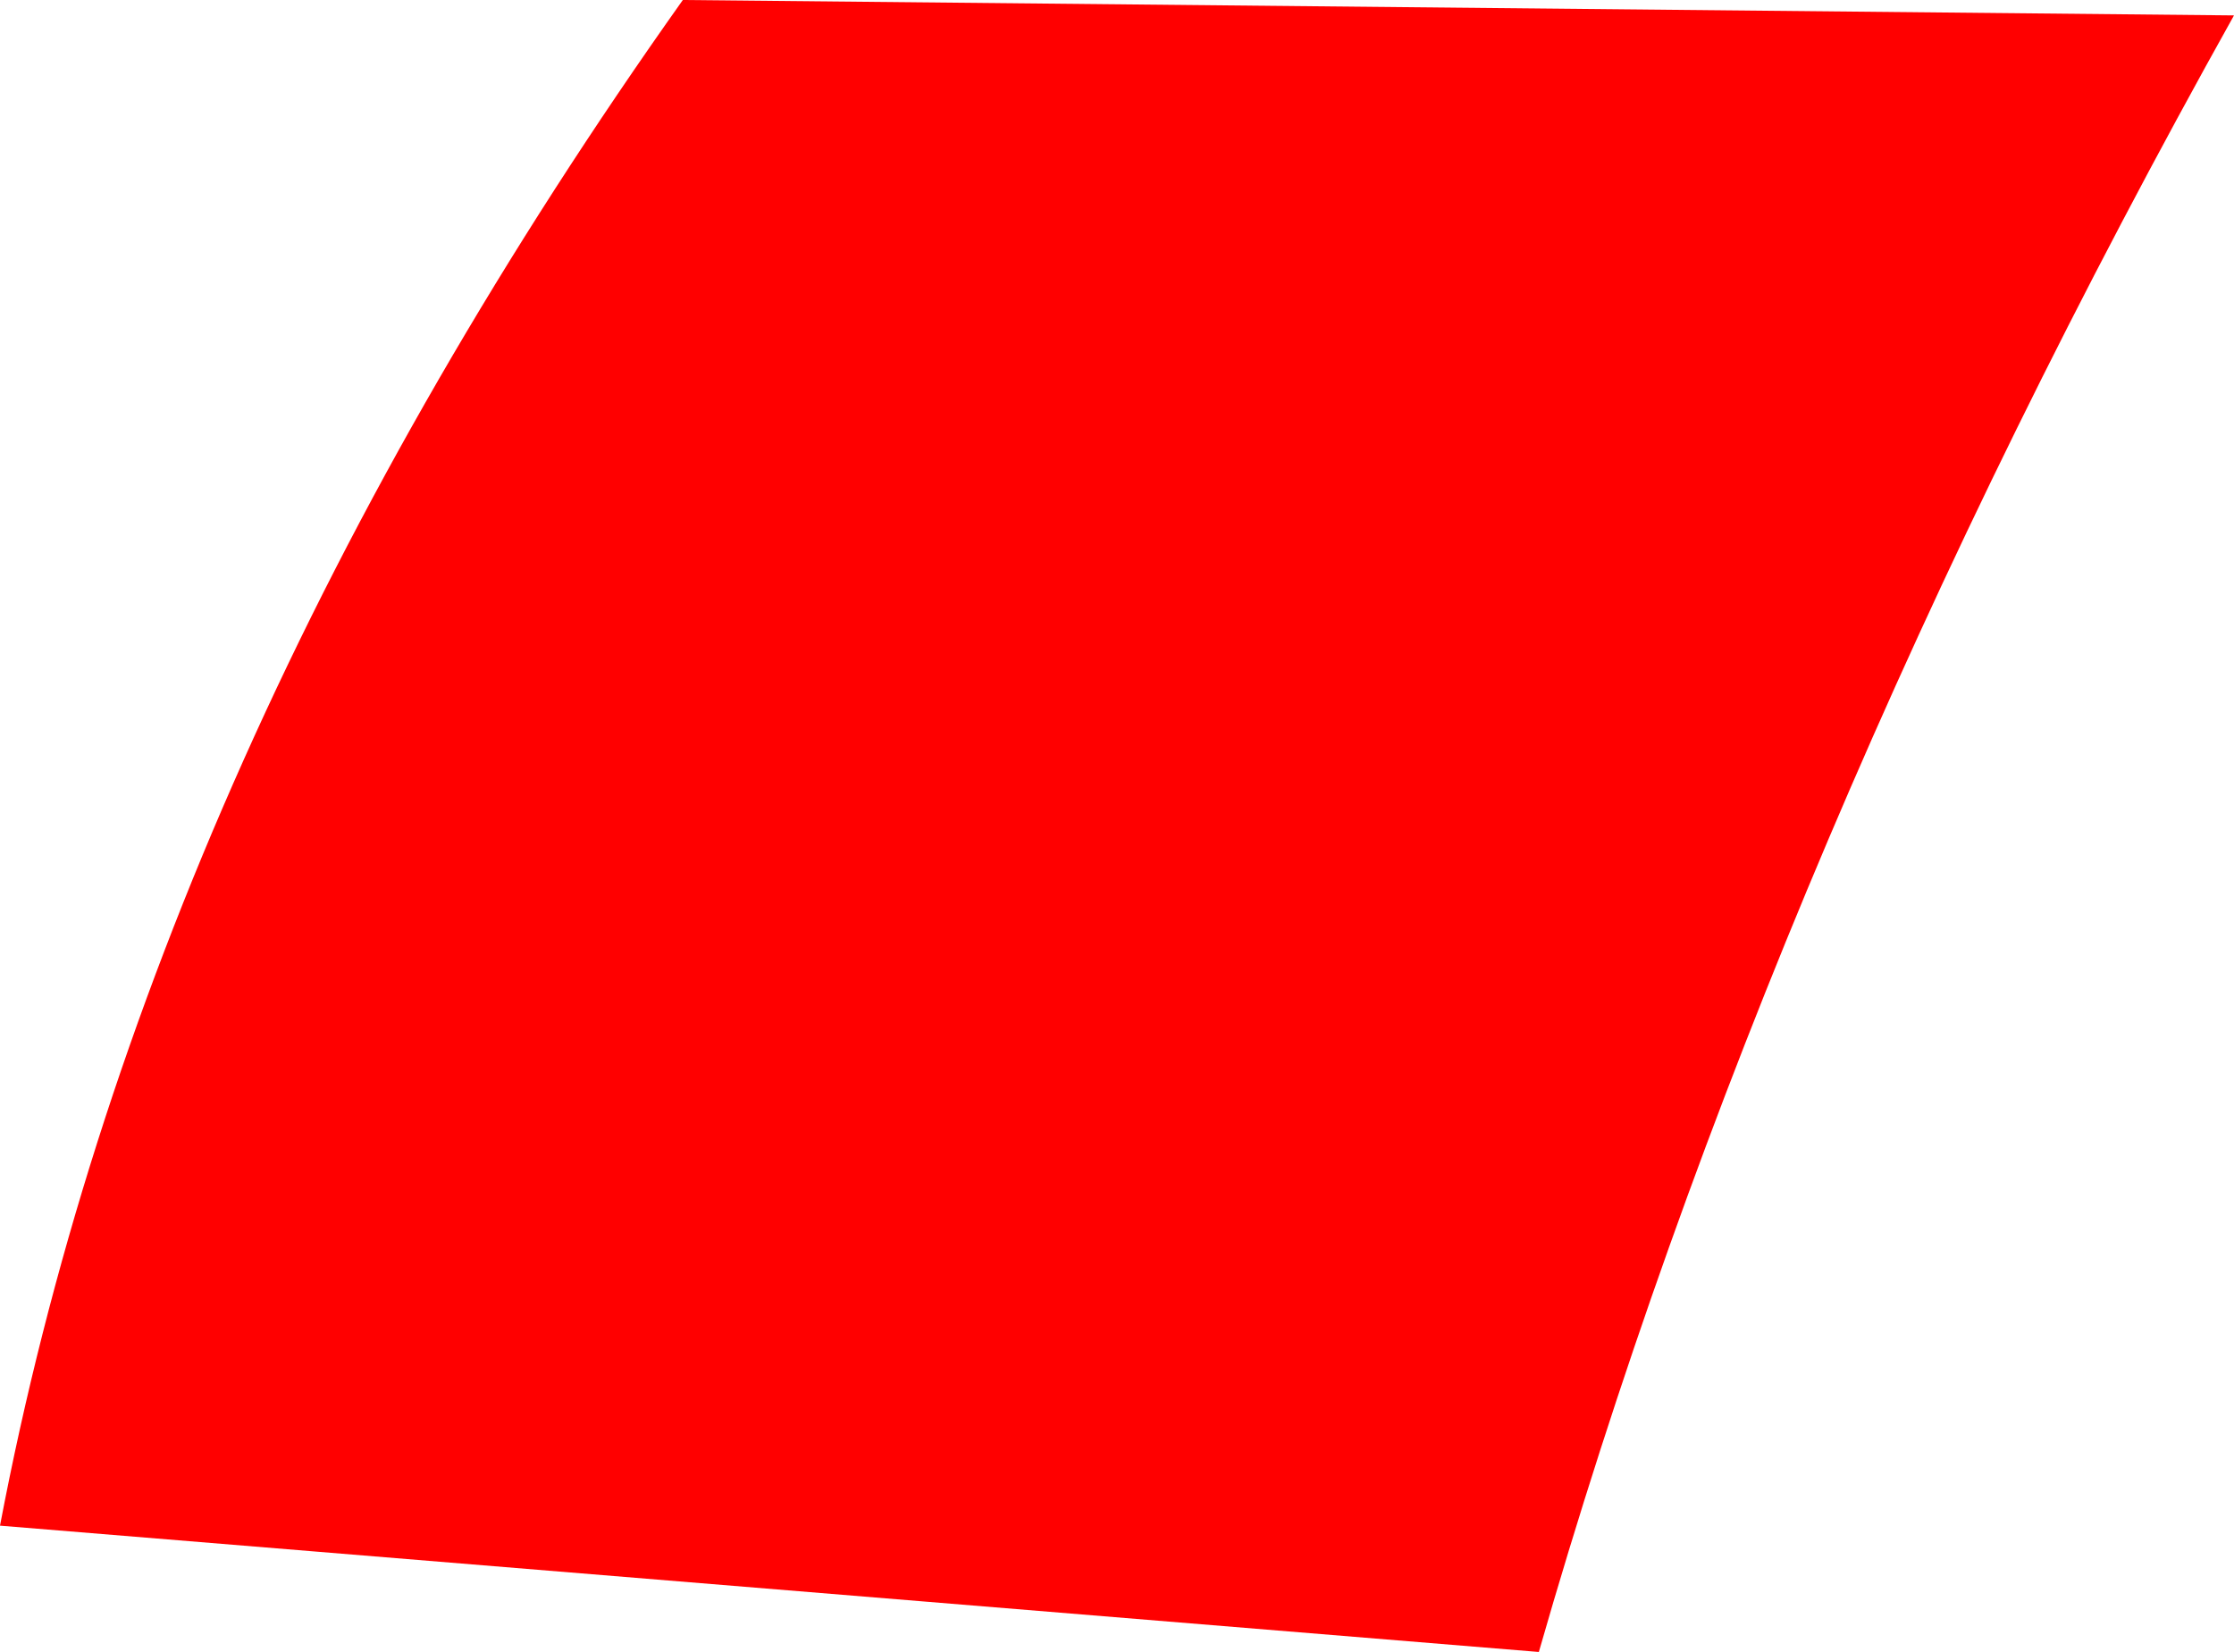
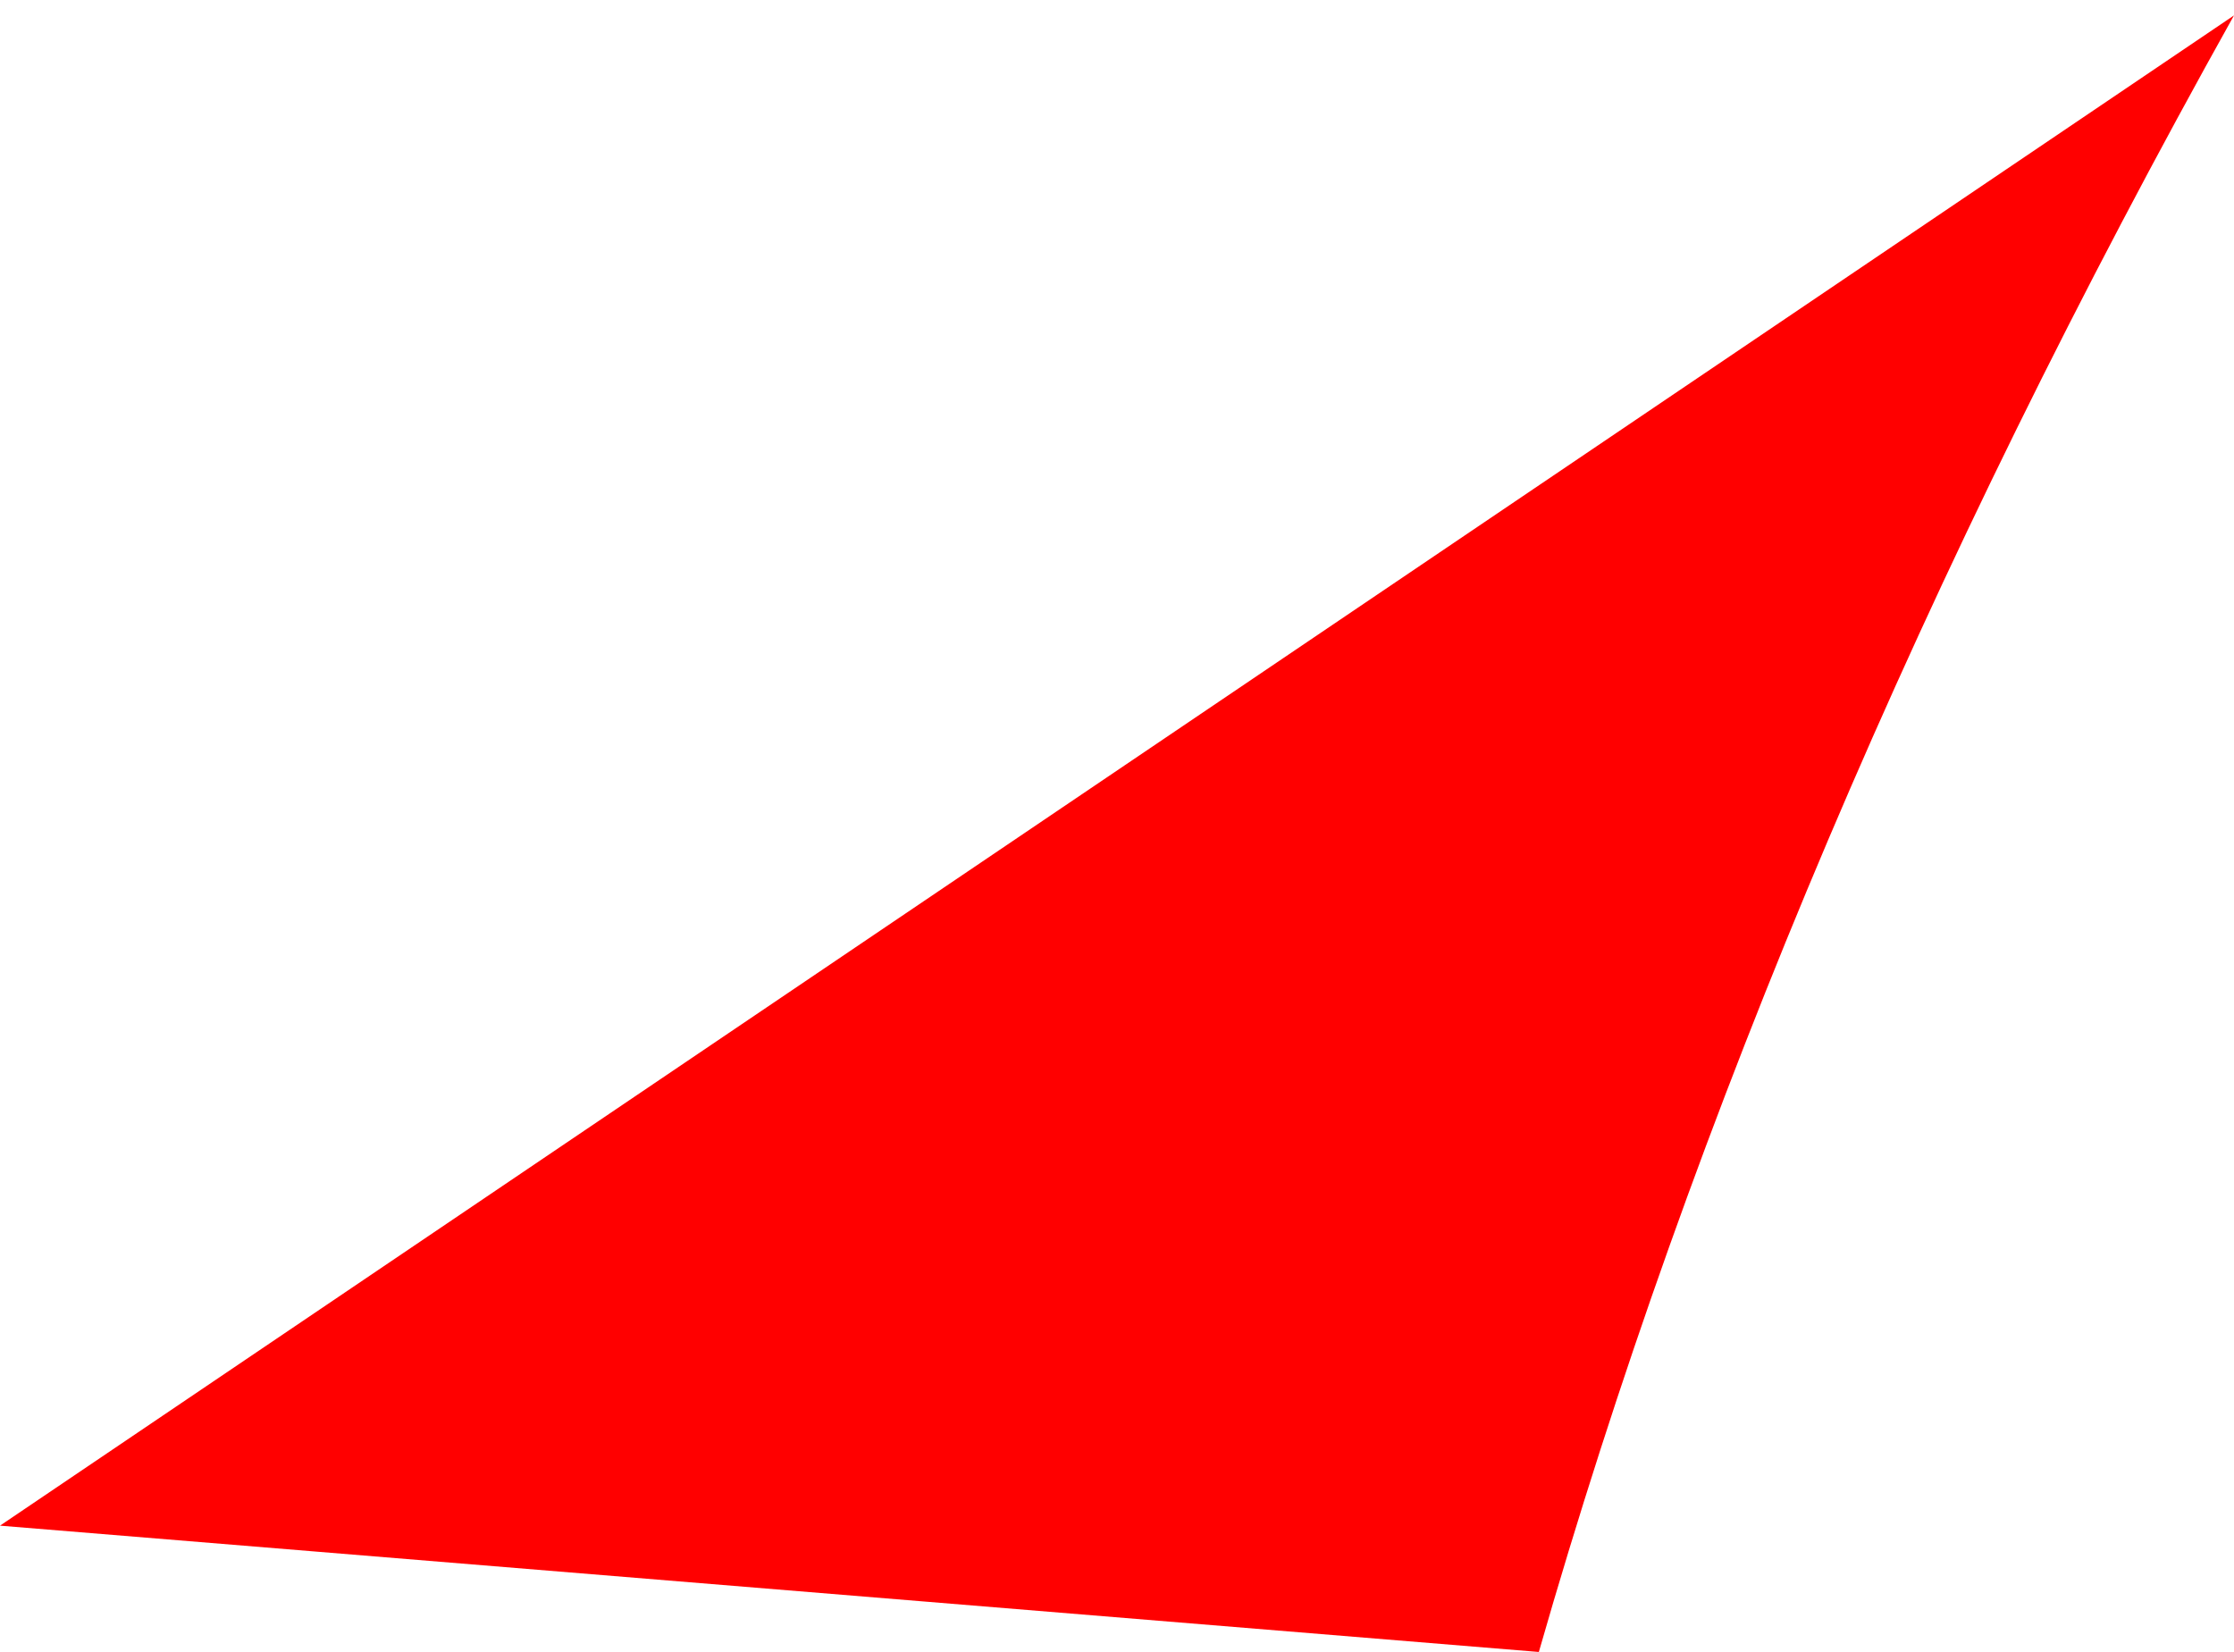
<svg xmlns="http://www.w3.org/2000/svg" height="134.05px" width="181.25px">
  <g transform="matrix(1.0, 0.0, 0.0, 1.0, 98.7, 68.15)">
-     <path d="M26.15 65.9 L-98.7 55.65 Q-86.85 -6.75 -43.3 -68.15 L82.55 -66.9 Q44.9 0.5 26.15 65.9" fill="#ff0000" />
+     <path d="M26.15 65.9 L-98.7 55.65 L82.55 -66.9 Q44.9 0.5 26.15 65.9" fill="#ff0000" />
  </g>
</svg>